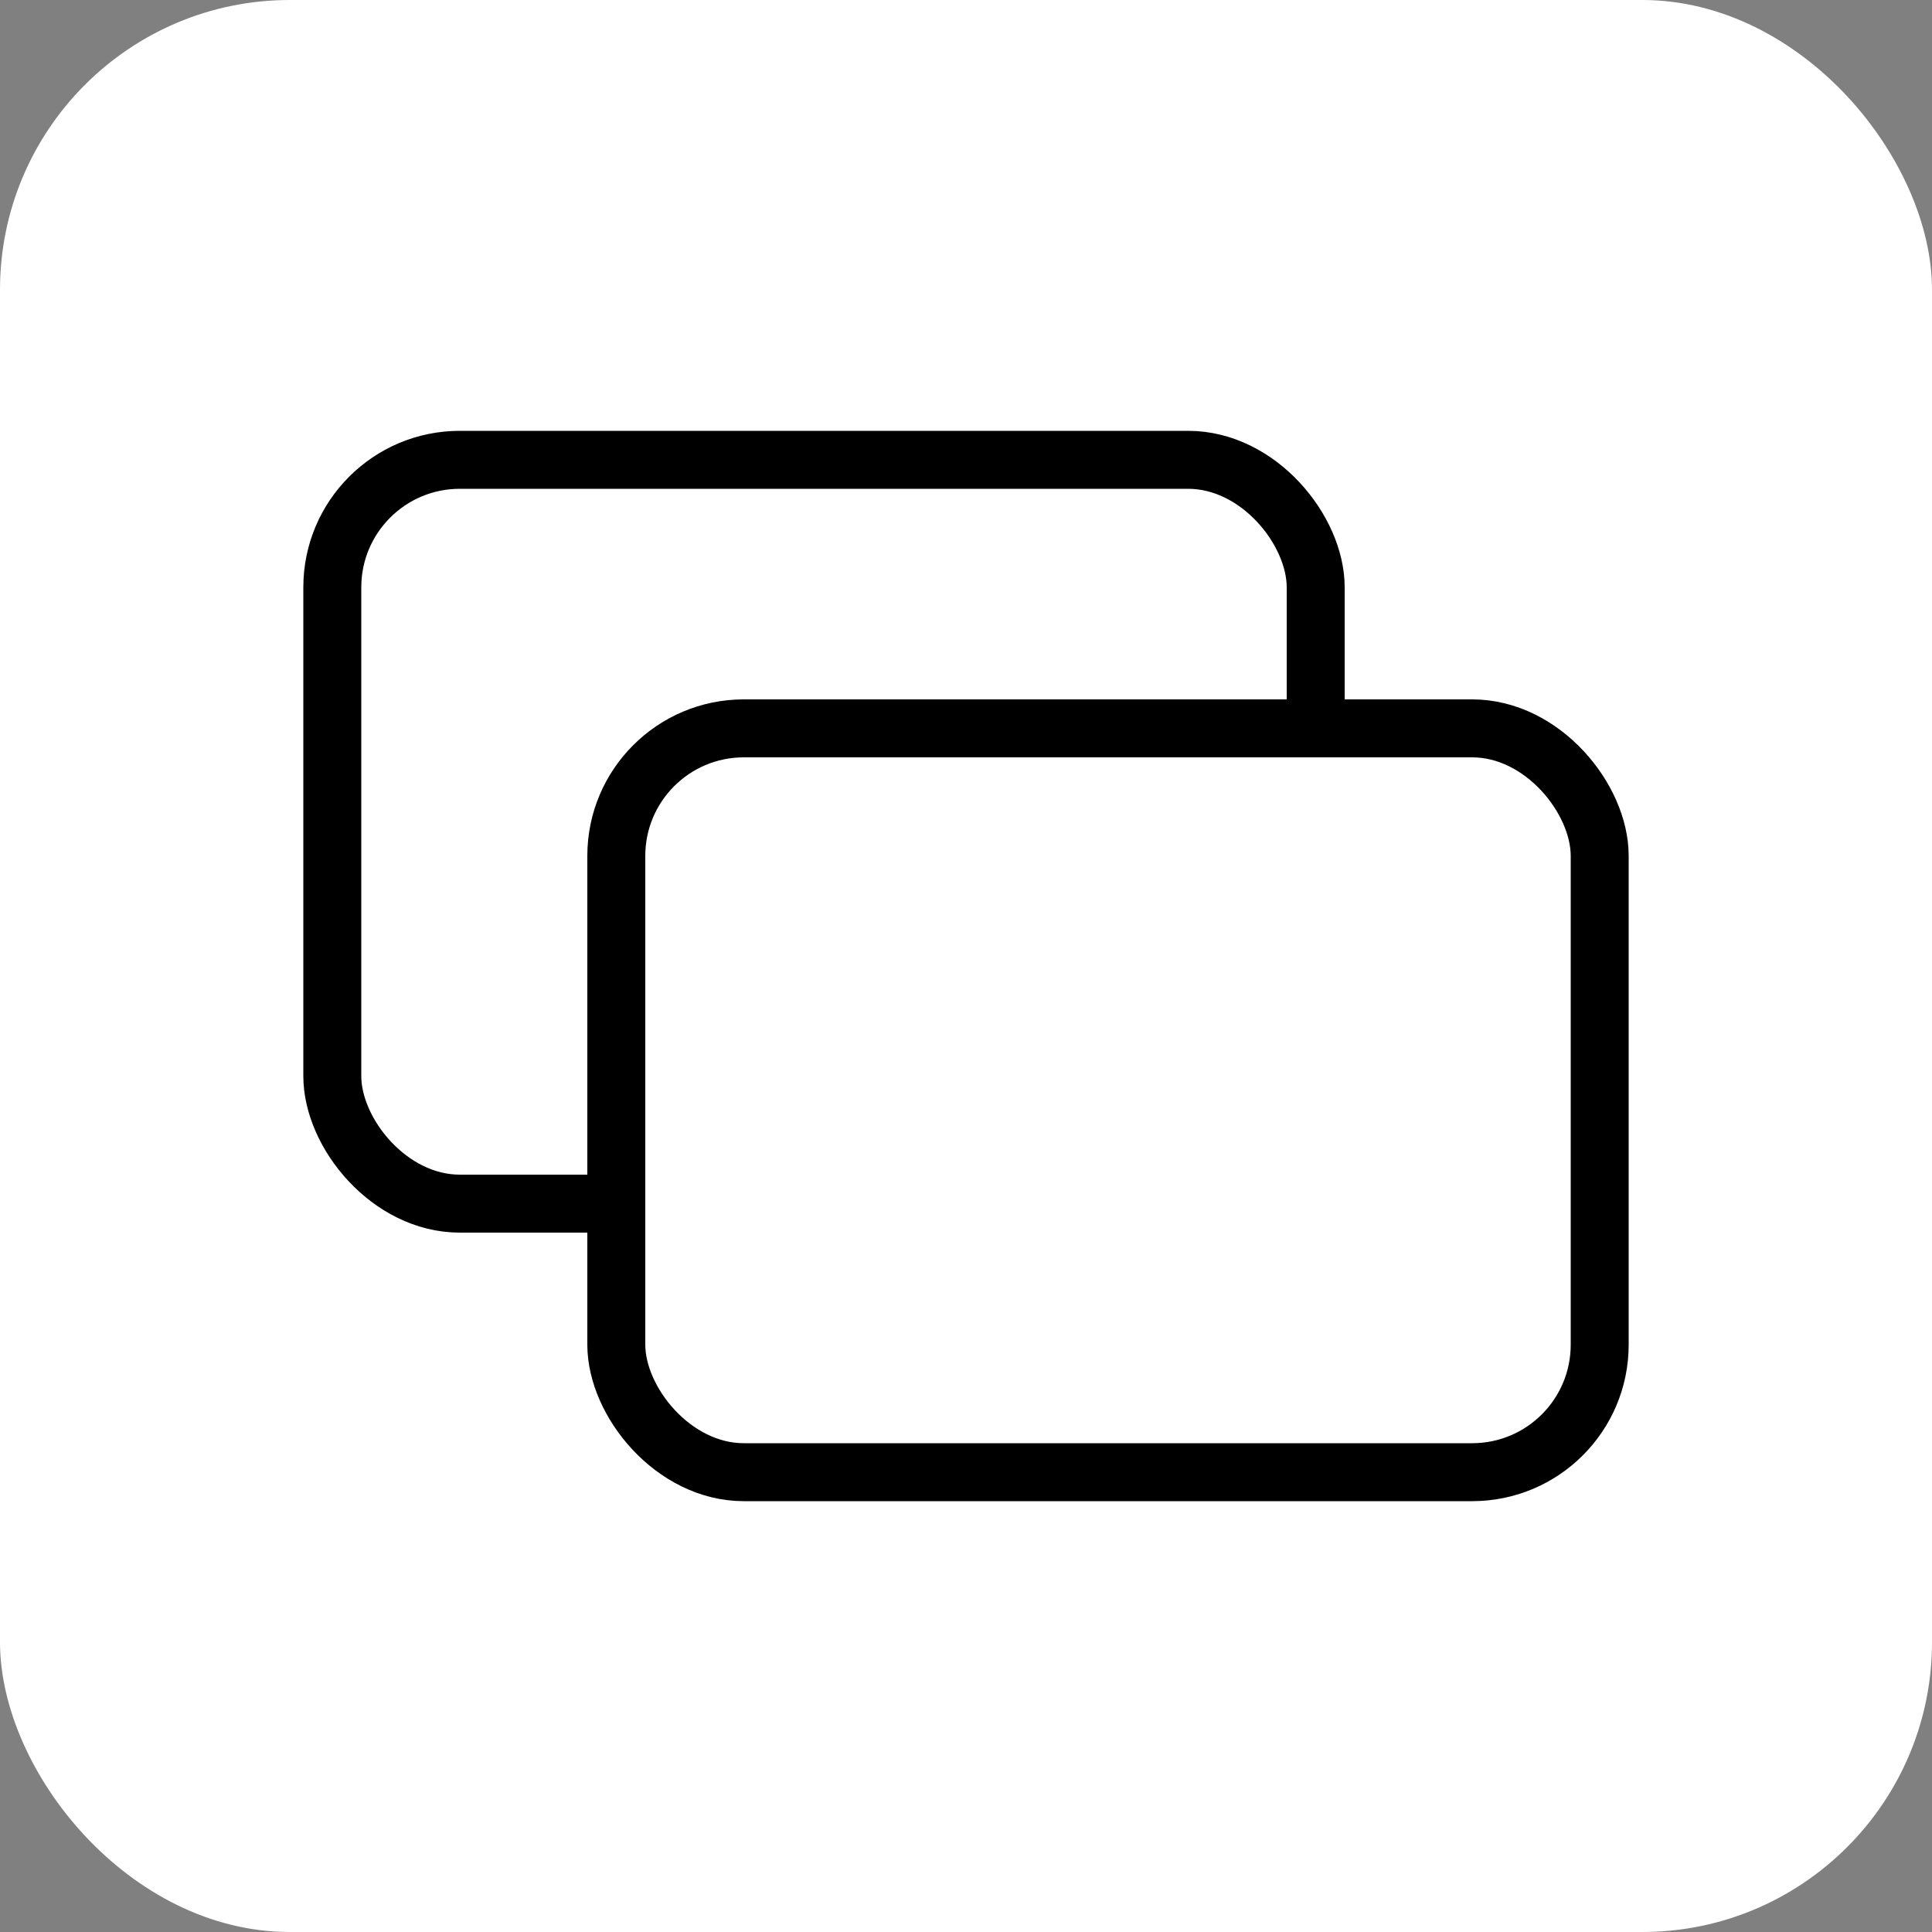
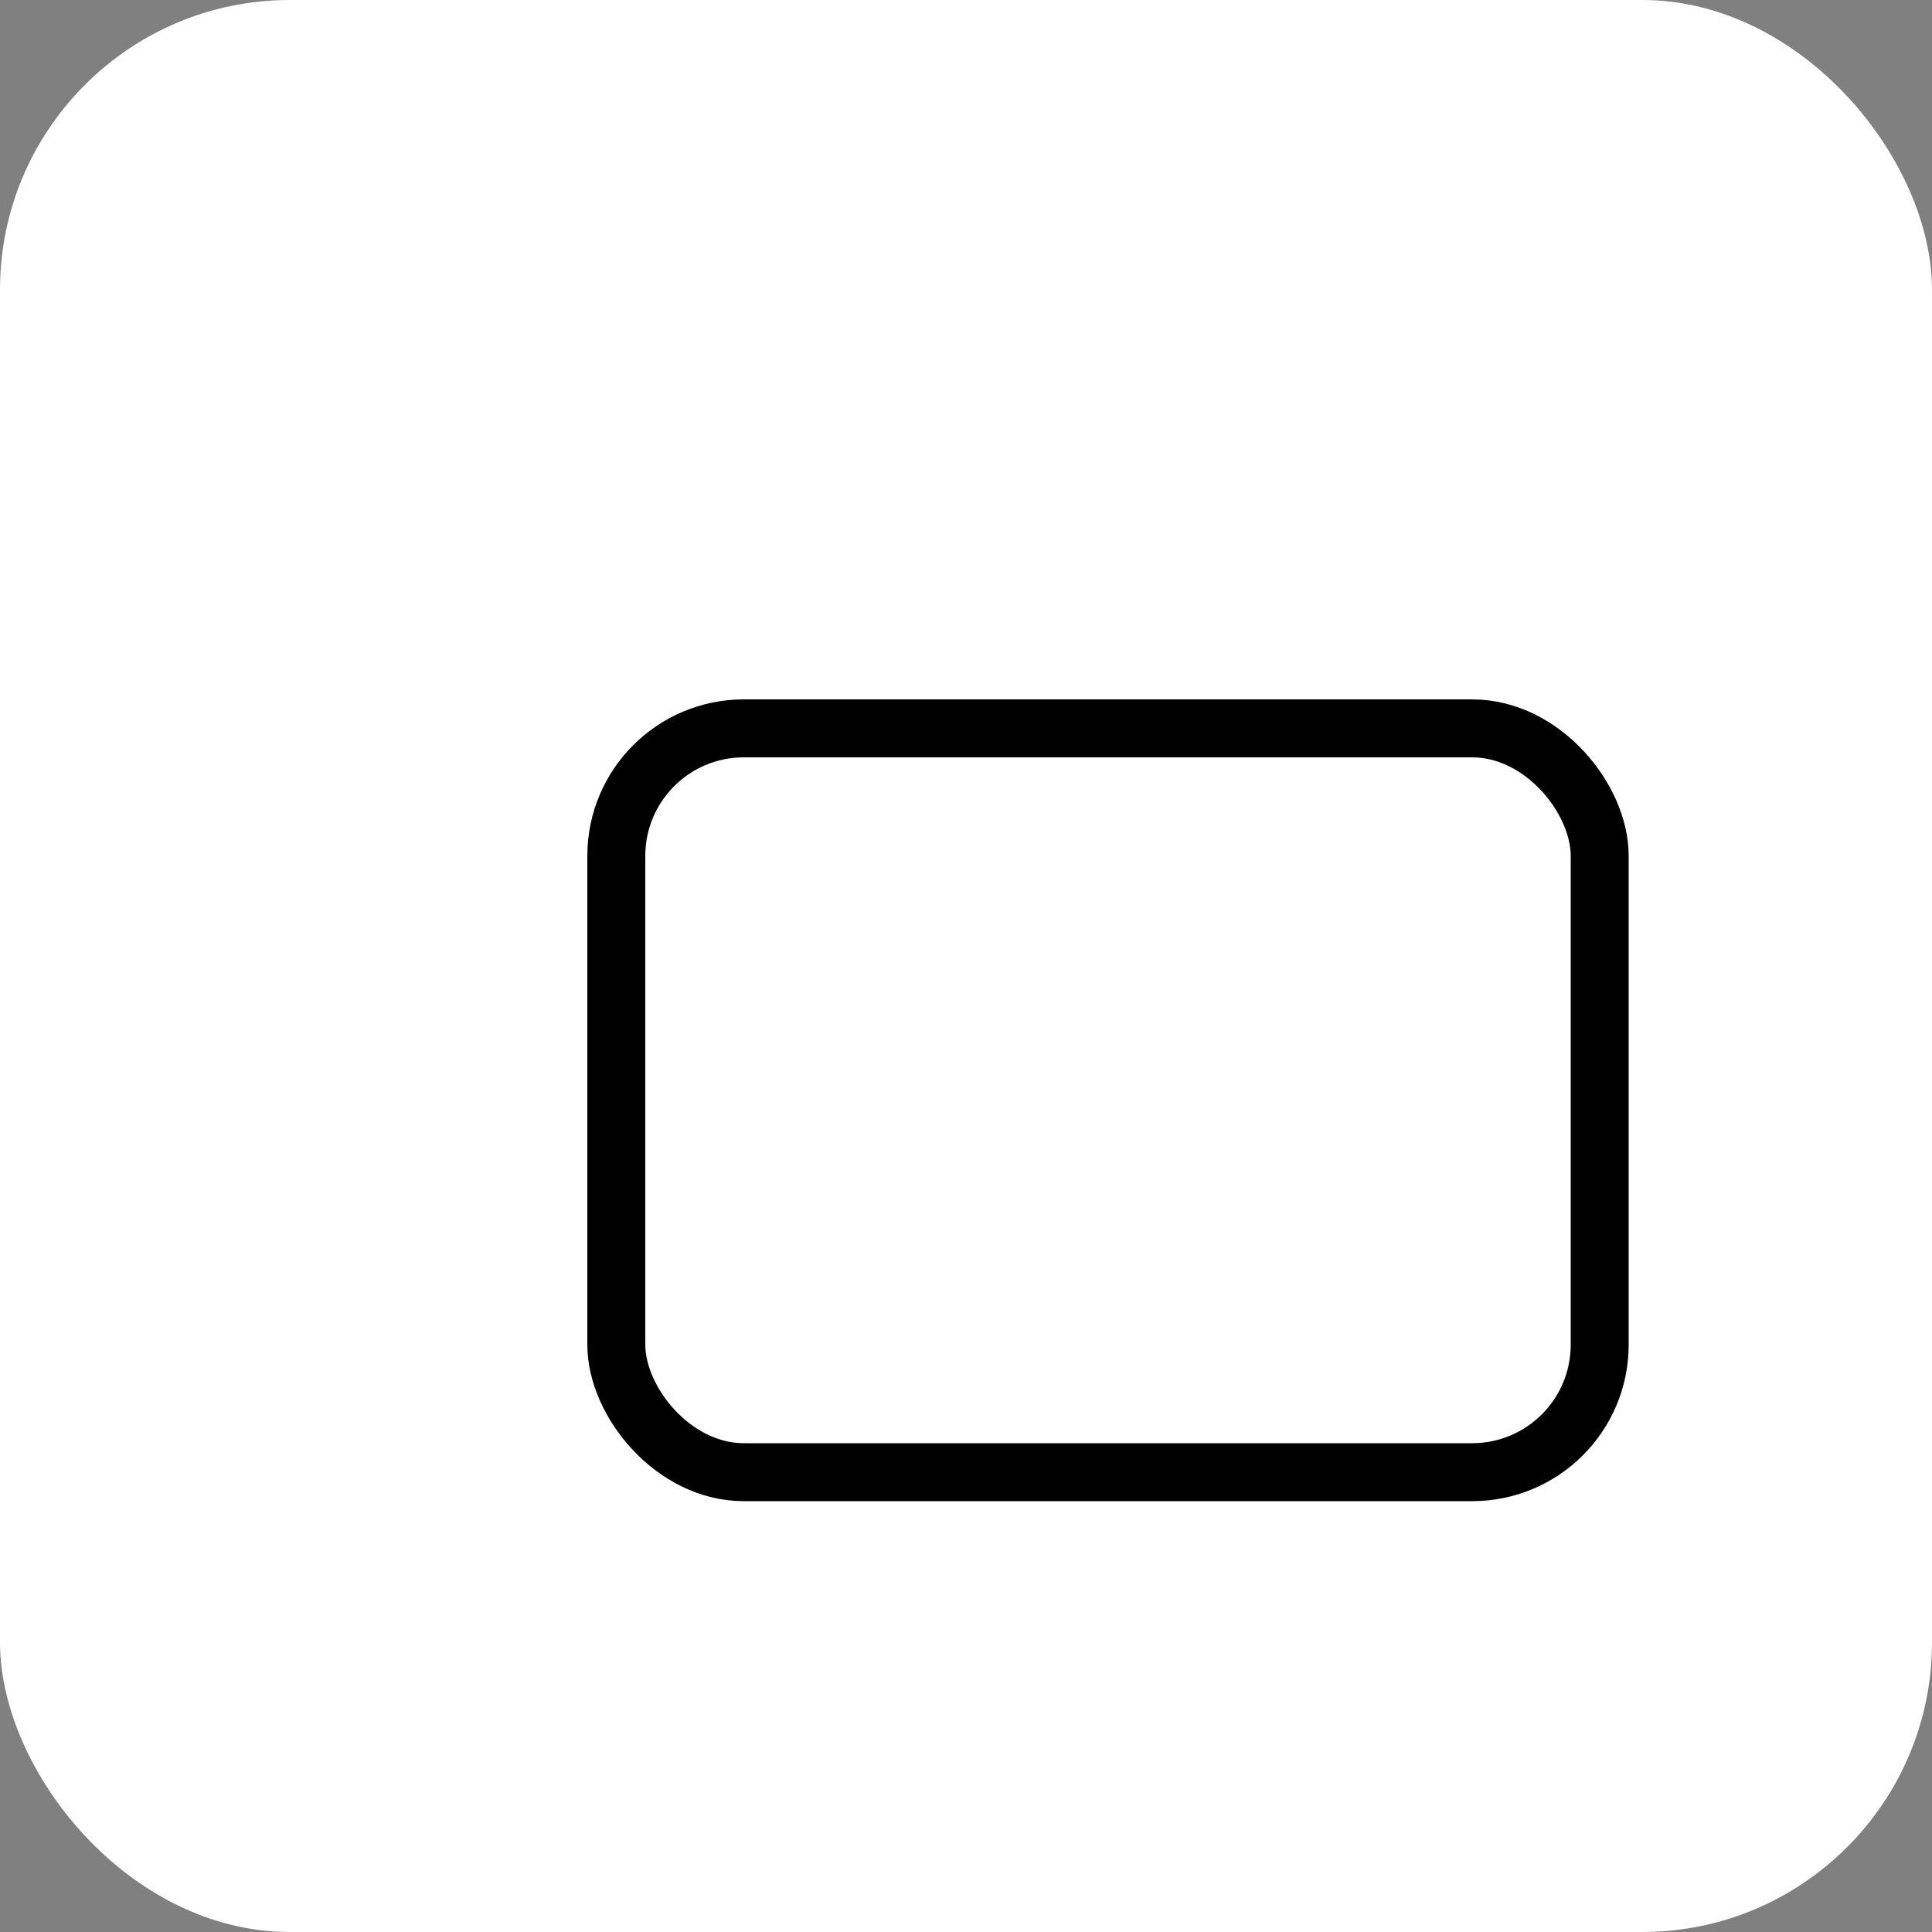
<svg xmlns="http://www.w3.org/2000/svg" id="Layer_1" data-name="Layer 1" viewBox="0 0 100 100">
  <rect x="0" y="0" width="100" height="100" fill="#808080" stroke="none" />
  <defs>
    <style>.cls-1,.cls-2{fill:#fff;}.cls-2{stroke:#000;stroke-miterlimit:10;stroke-width:3px;}</style>
  </defs>
  <rect class="cls-1" width="100" height="100" rx="15" />
-   <rect class="cls-2" x="17.2" y="23.8" width="50.9" height="38.5" rx="6.6" />
  <rect class="cls-2" x="31.9" y="37.7" width="50.9" height="38.5" rx="6.6" />
</svg>